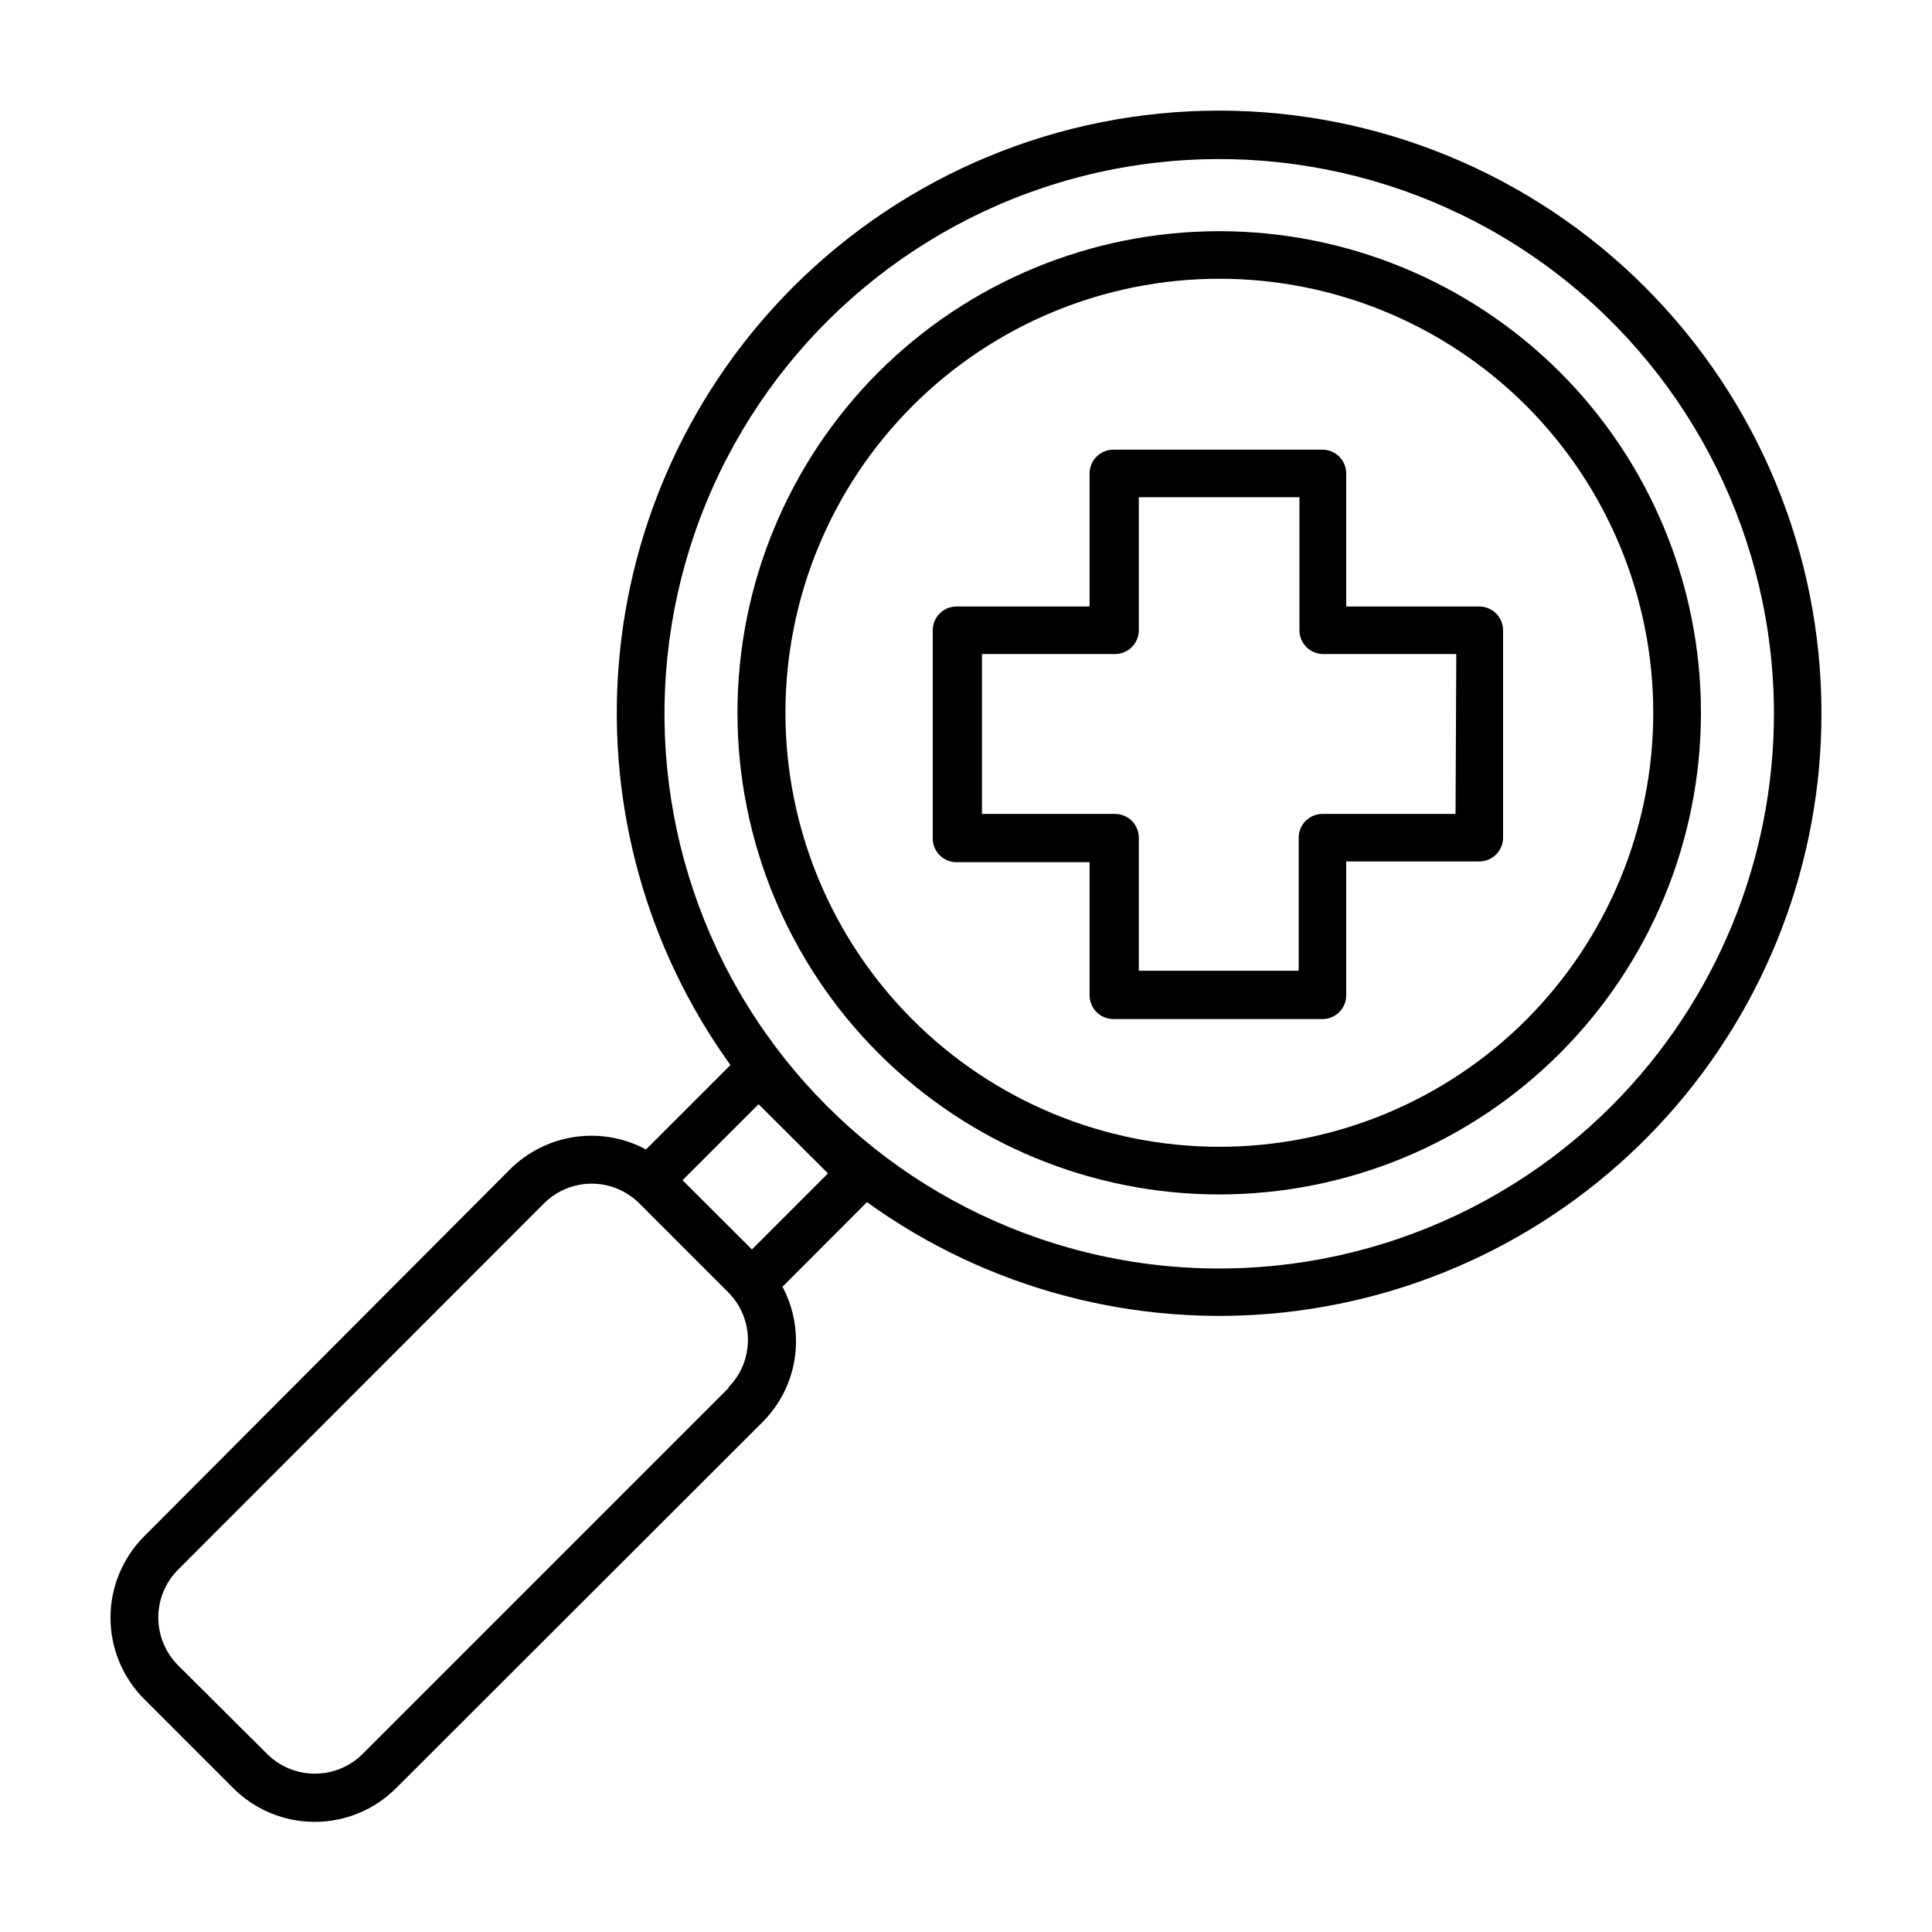
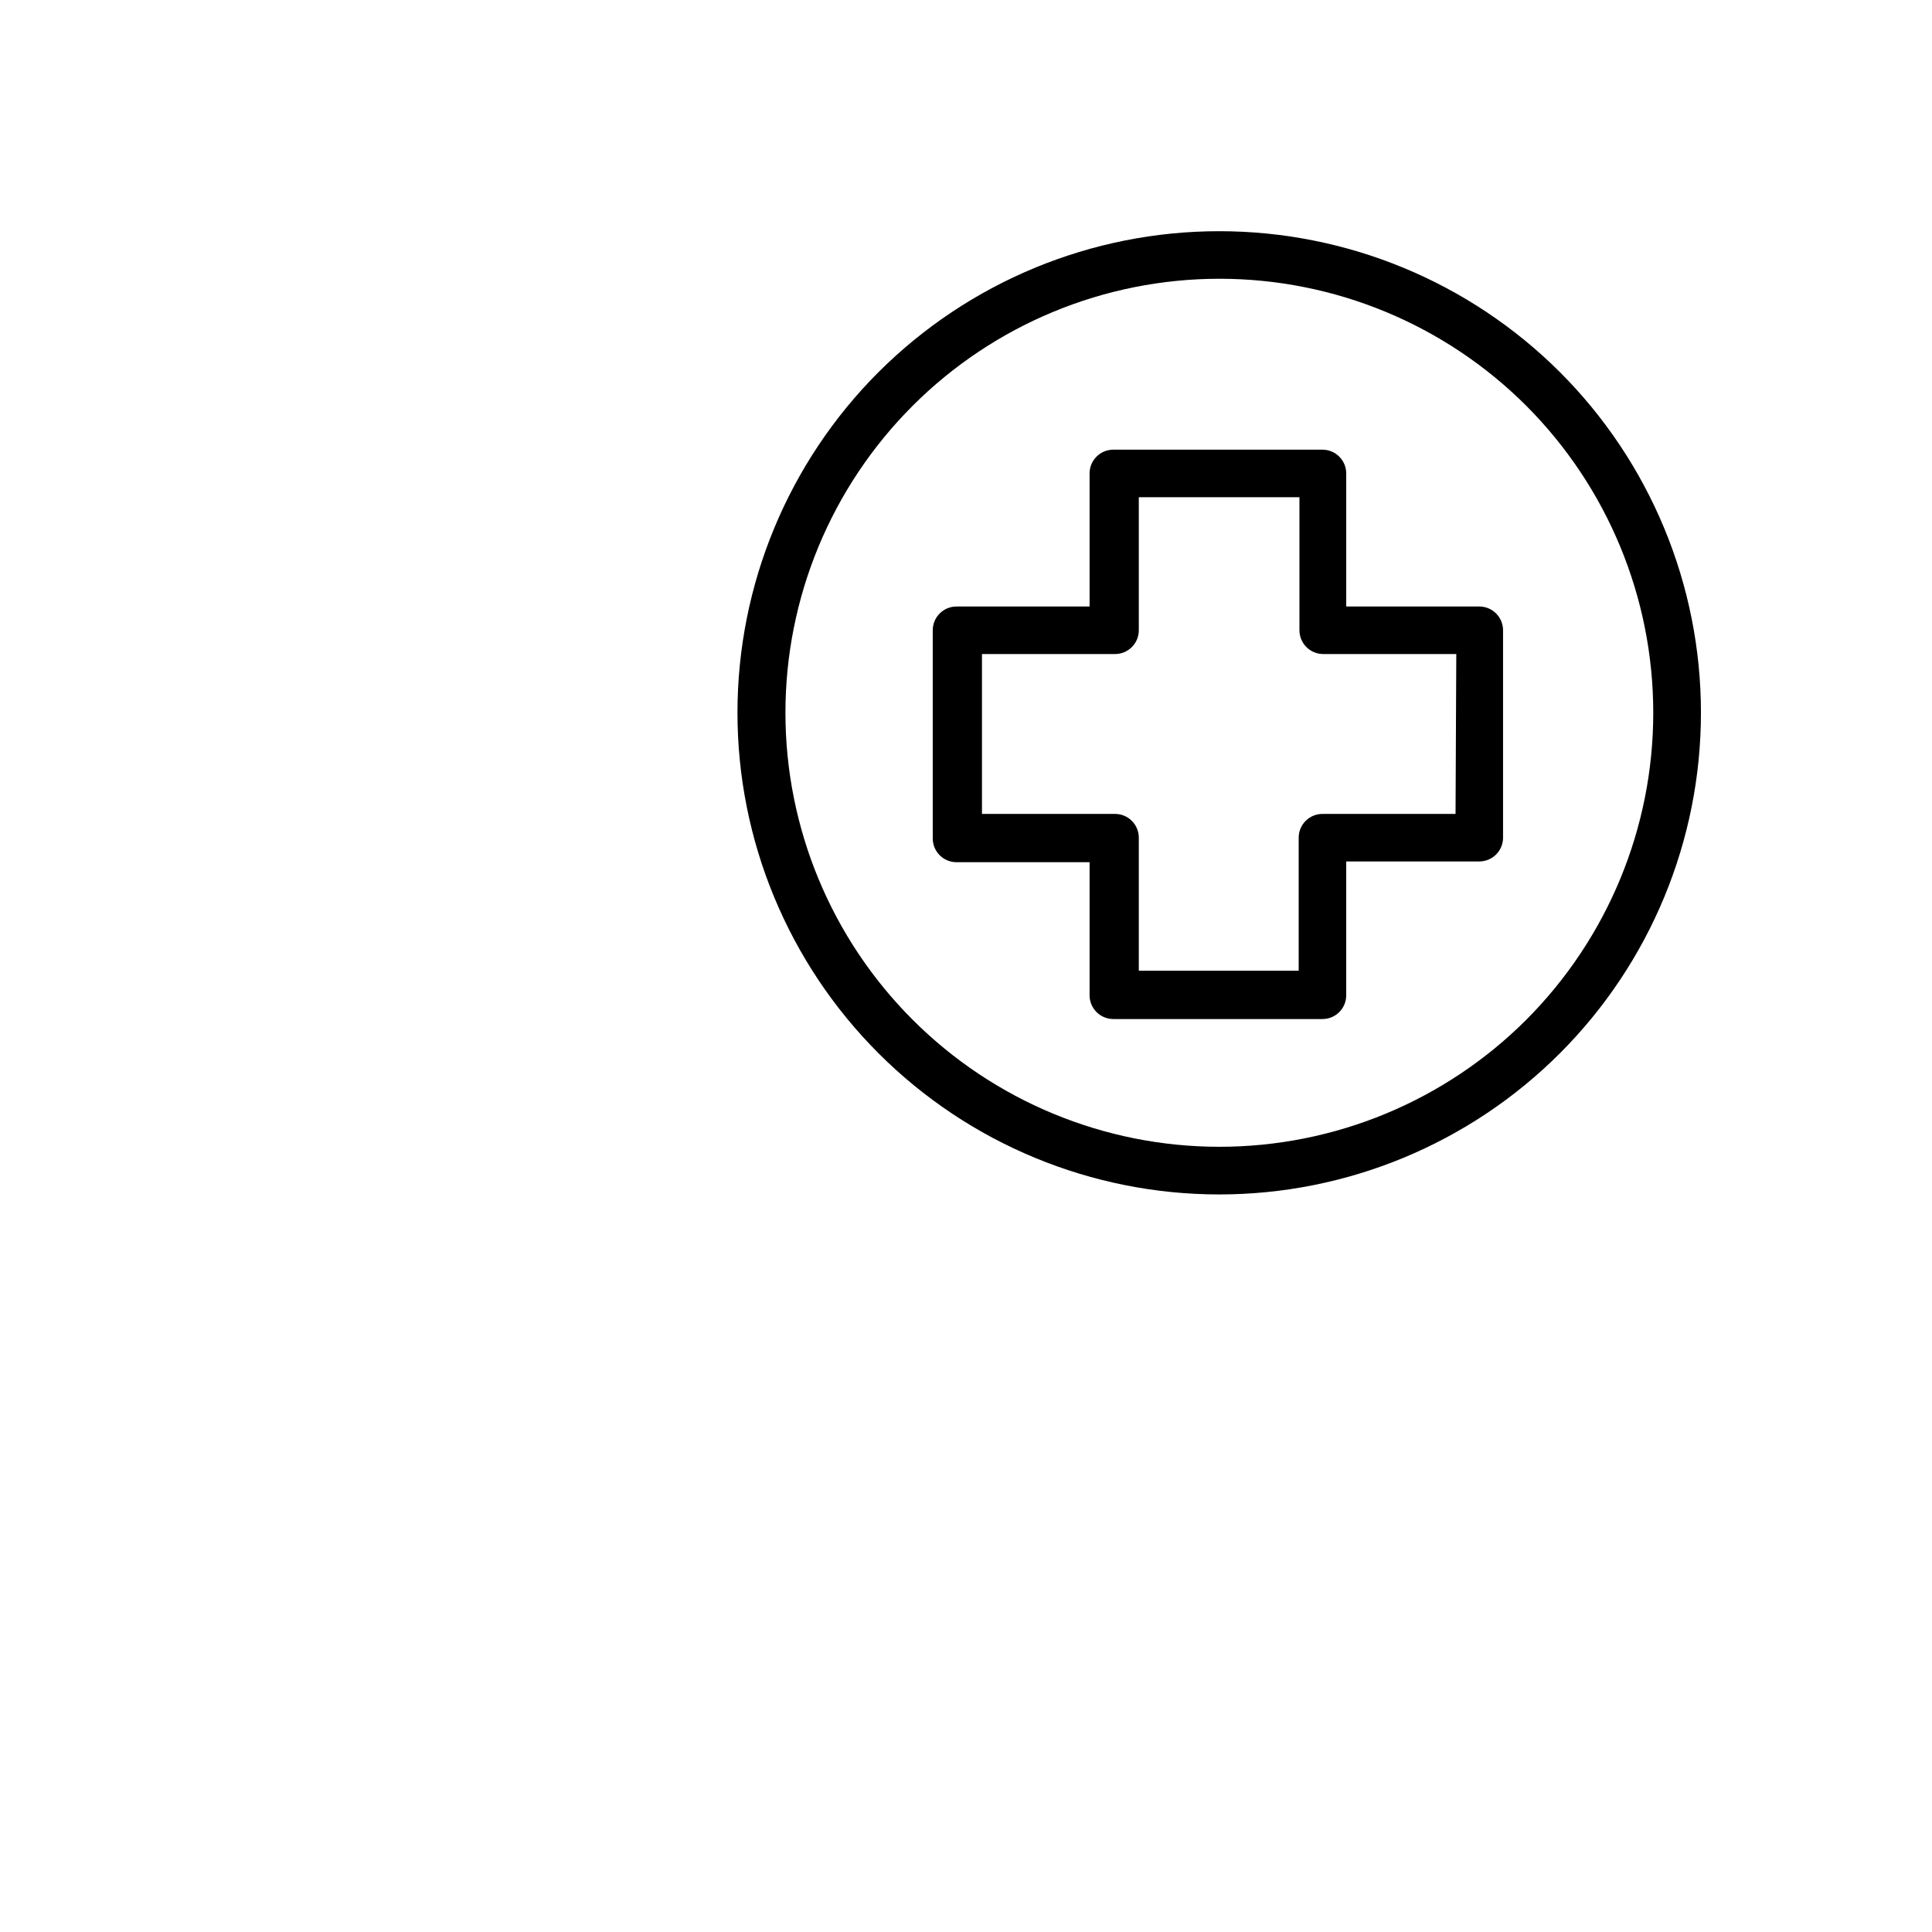
<svg xmlns="http://www.w3.org/2000/svg" fill="#000000" width="800px" height="800px" version="1.1" viewBox="144 144 512 512">
  <g>
    <path d="m536.03 304.73h-35.266v-35.266c0-1.668-0.664-3.273-1.848-4.453-1.18-1.18-2.781-1.844-4.453-1.844h-55.418c-3.477 0-6.297 2.82-6.297 6.297v35.266h-35.266c-3.481 0-6.297 2.82-6.297 6.301v55.164c0 1.672 0.66 3.273 1.844 4.453 1.18 1.184 2.781 1.848 4.453 1.848h35.266v35.266c0 1.668 0.664 3.269 1.844 4.453 1.184 1.18 2.785 1.844 4.453 1.844h55.418c1.707 0 3.34-0.691 4.527-1.914 1.188-1.227 1.828-2.879 1.773-4.586v-35.266h35.266c1.672 0 3.273-0.664 4.453-1.844 1.18-1.184 1.844-2.785 1.844-4.453v-54.965c0-1.672-0.664-3.273-1.844-4.453-1.18-1.184-2.781-1.848-4.453-1.848zm-6.297 54.969h-35.27c-3.477 0-6.297 2.816-6.297 6.297v35.266h-42.371v-35.266c0-1.672-0.66-3.273-1.844-4.453-1.18-1.184-2.781-1.844-4.453-1.844h-35.266v-42.371h35.266c1.672 0 3.273-0.664 4.453-1.844 1.184-1.184 1.844-2.785 1.844-4.453v-35.266h42.57v35.266h0.004c0 1.668 0.664 3.269 1.844 4.453 1.18 1.18 2.781 1.844 4.453 1.844h35.266z" />
-     <path d="m354.2 220.04c-26.797 26.805-43.184 62.266-46.23 100.05-3.047 37.777 7.449 75.41 29.605 106.16l-22.371 22.371c-5.793-3.113-12.438-4.277-18.945-3.312-6.508 0.961-12.531 3.996-17.176 8.652l-96.883 97.184c-5.711 5.723-8.918 13.48-8.918 21.562 0 8.086 3.207 15.84 8.918 21.562l23.629 23.629c5.723 5.711 13.477 8.918 21.562 8.918 8.082 0 15.84-3.207 21.562-8.918l97.082-96.98c5.738-5.707 8.953-13.473 8.918-21.562 0-5.008-1.227-9.938-3.574-14.359l22.371-22.418-0.004-0.004c31.961 23.047 71.312 33.461 110.49 29.23s75.402-22.801 101.7-52.141c26.305-29.336 40.828-67.367 40.77-106.77-0.02-42.328-16.848-82.914-46.785-112.84-29.938-29.926-70.531-46.734-112.86-46.738s-82.922 16.801-112.86 46.723zm-17.078 291.75-97.086 97.086c-3.356 3.309-7.883 5.164-12.594 5.164-4.715 0-9.242-1.855-12.598-5.164l-23.73-23.629c-3.309-3.356-5.164-7.883-5.164-12.598 0-4.711 1.855-9.238 5.164-12.594l97.086-97.184c3.352-3.324 7.879-5.188 12.594-5.188 4.719 0 9.246 1.863 12.598 5.188l23.629 23.629c3.32 3.348 5.188 7.875 5.188 12.594s-1.867 9.246-5.188 12.594zm26.301-56.828-20.152 20.152-18.391-18.34 20.152-20.152zm207.87-18.086c-32.246 32.391-77.727 47.941-123.06 42.078-45.328-5.867-85.352-32.488-108.29-72.023s-26.18-87.492-8.773-129.75c17.402-42.266 53.477-74.031 97.605-85.945 44.125-11.918 91.285-2.633 127.6 25.125 36.316 27.754 57.656 70.824 57.738 116.53 0.055 38.965-15.344 76.359-42.824 103.99z" />
    <path d="m376.82 242.61c-23.938 23.941-37.387 56.414-37.383 90.273 0 33.855 13.453 66.324 37.395 90.266 23.941 23.941 56.414 37.391 90.27 37.391 33.859 0 66.328-13.449 90.27-37.391 23.941-23.941 37.395-56.41 37.395-90.266 0.004-33.859-13.441-66.332-37.383-90.273-23.961-23.91-56.43-37.34-90.281-37.34-33.852 0-66.32 13.43-90.281 37.34zm171.65 171.65c-21.578 21.555-50.832 33.66-81.332 33.652-30.5-0.008-59.746-12.129-81.309-33.699-21.562-21.57-33.68-50.82-33.68-81.32s12.117-59.75 33.68-81.32c21.562-21.57 50.809-33.691 81.309-33.699 30.5-0.008 59.754 12.098 81.332 33.656 21.551 21.59 33.66 50.855 33.66 81.363 0 30.512-12.109 59.773-33.66 81.367z" />
  </g>
</svg>